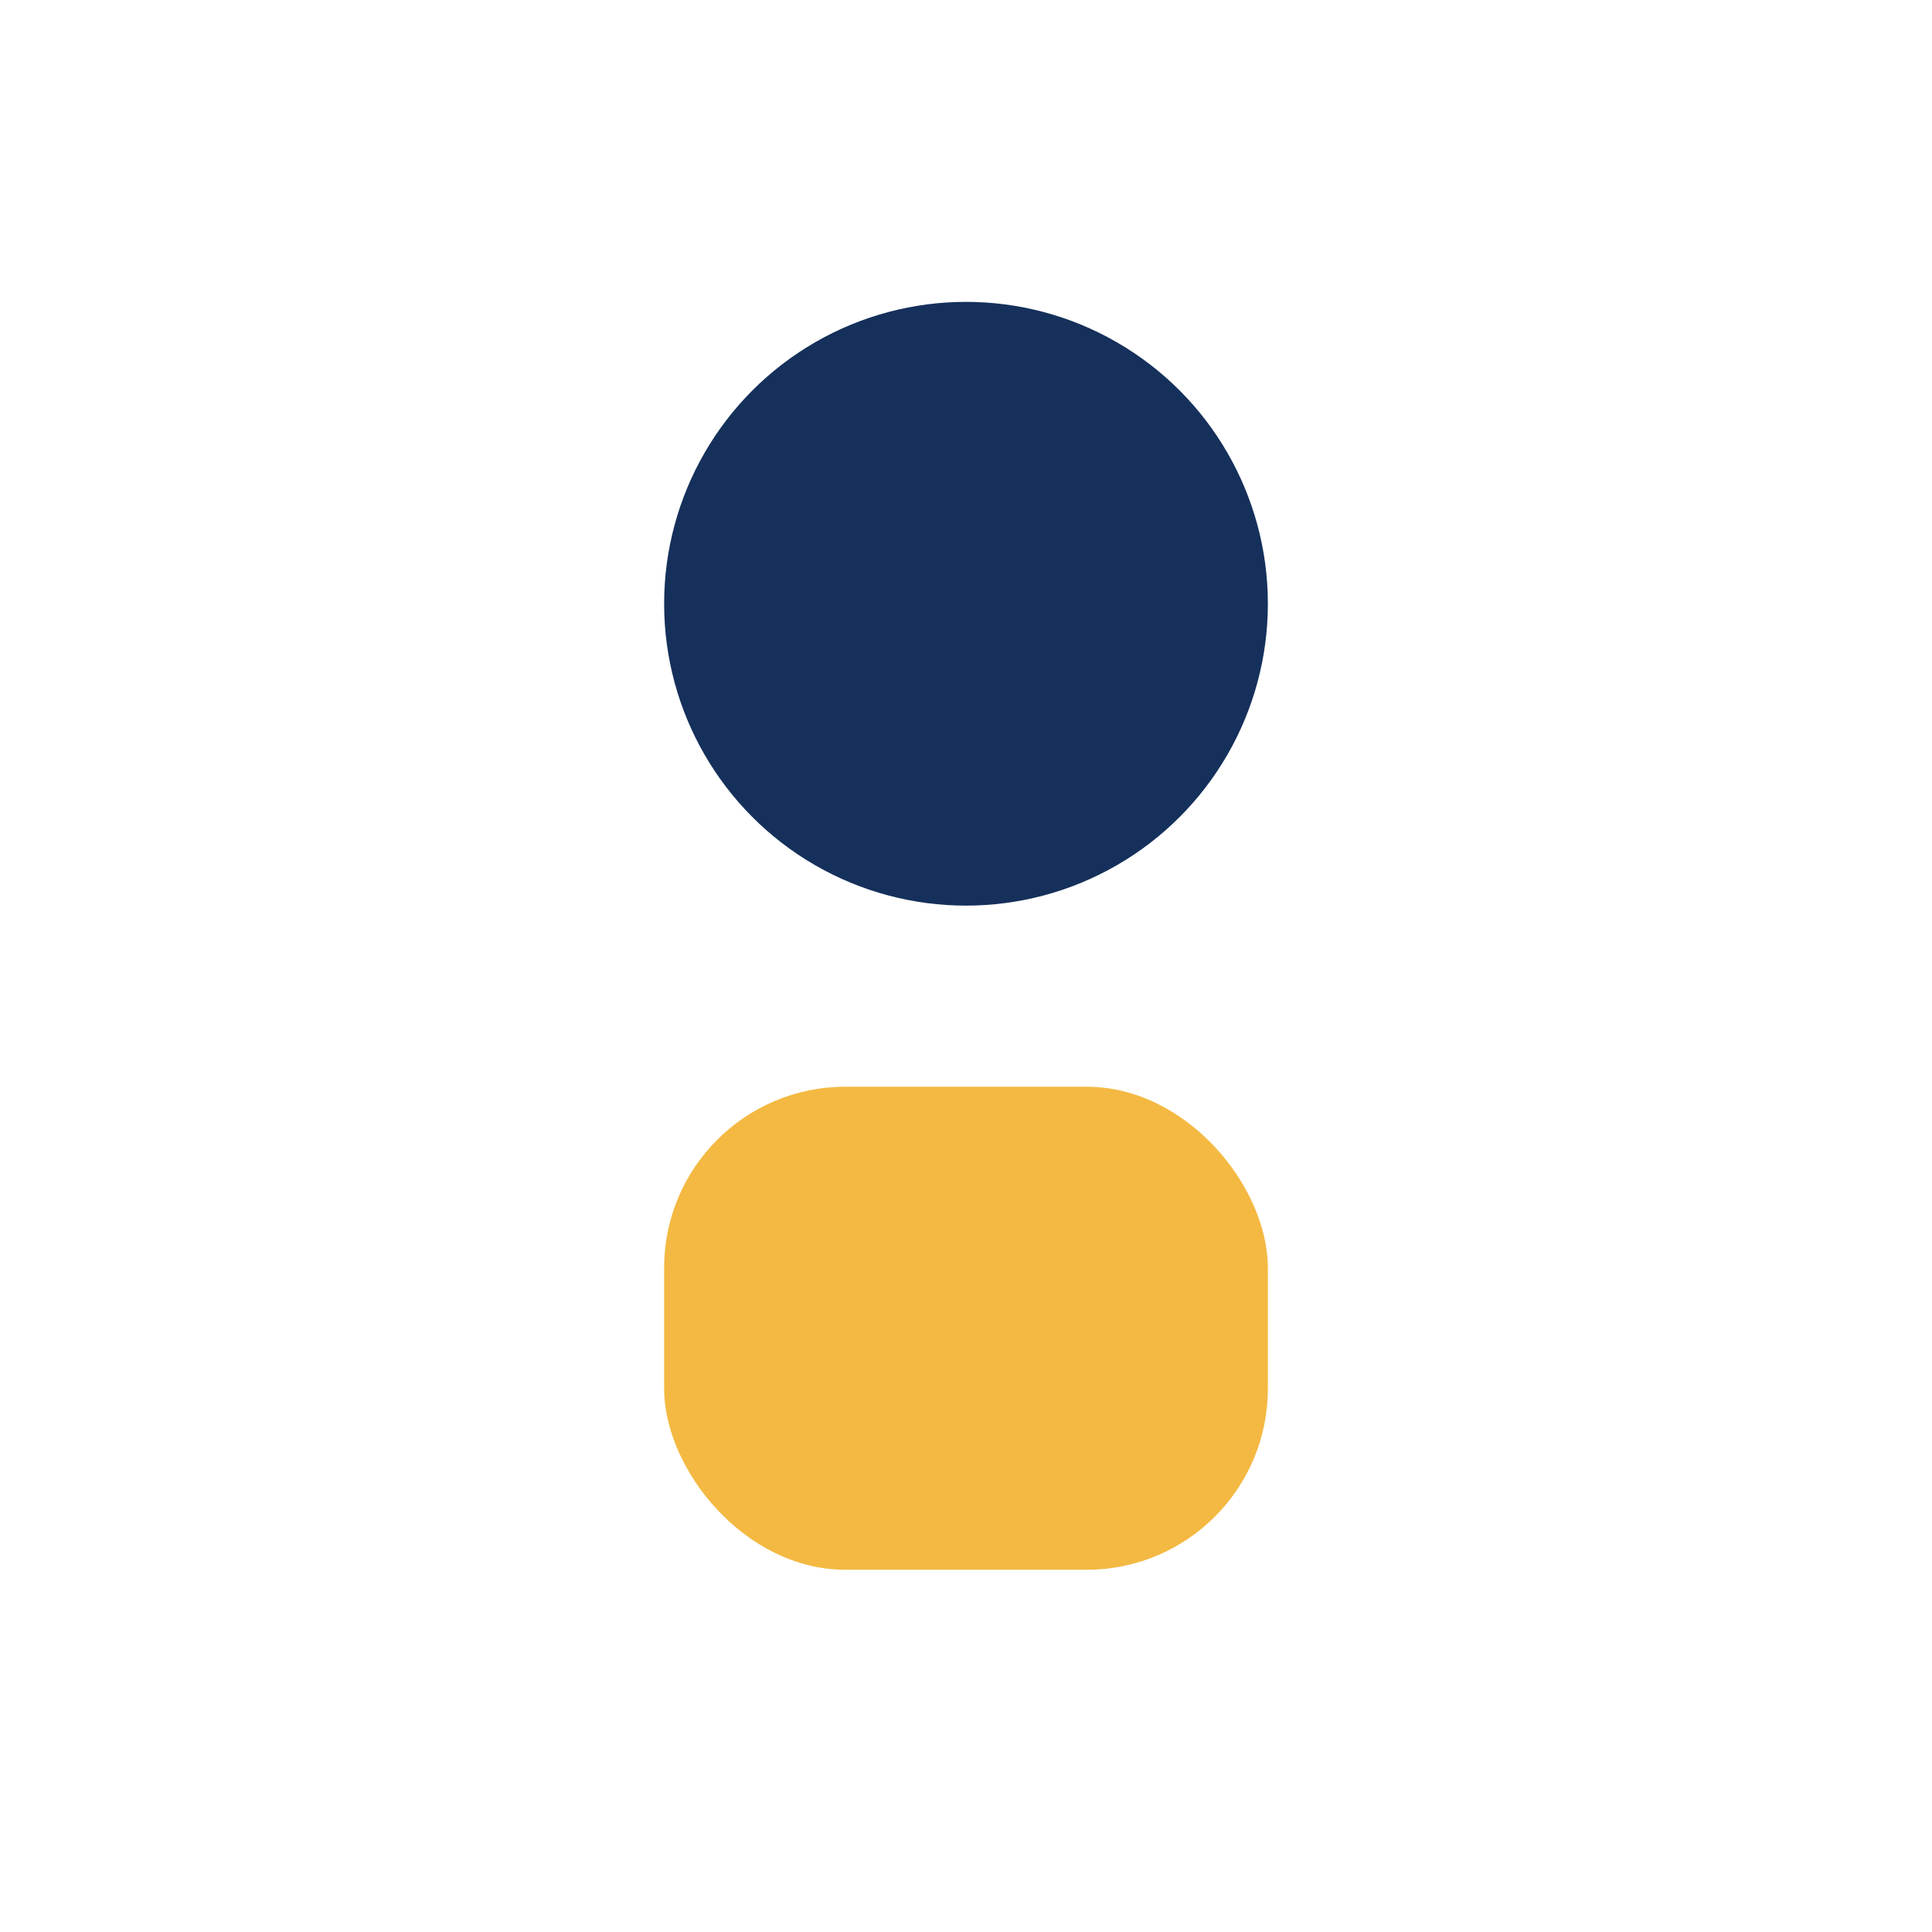
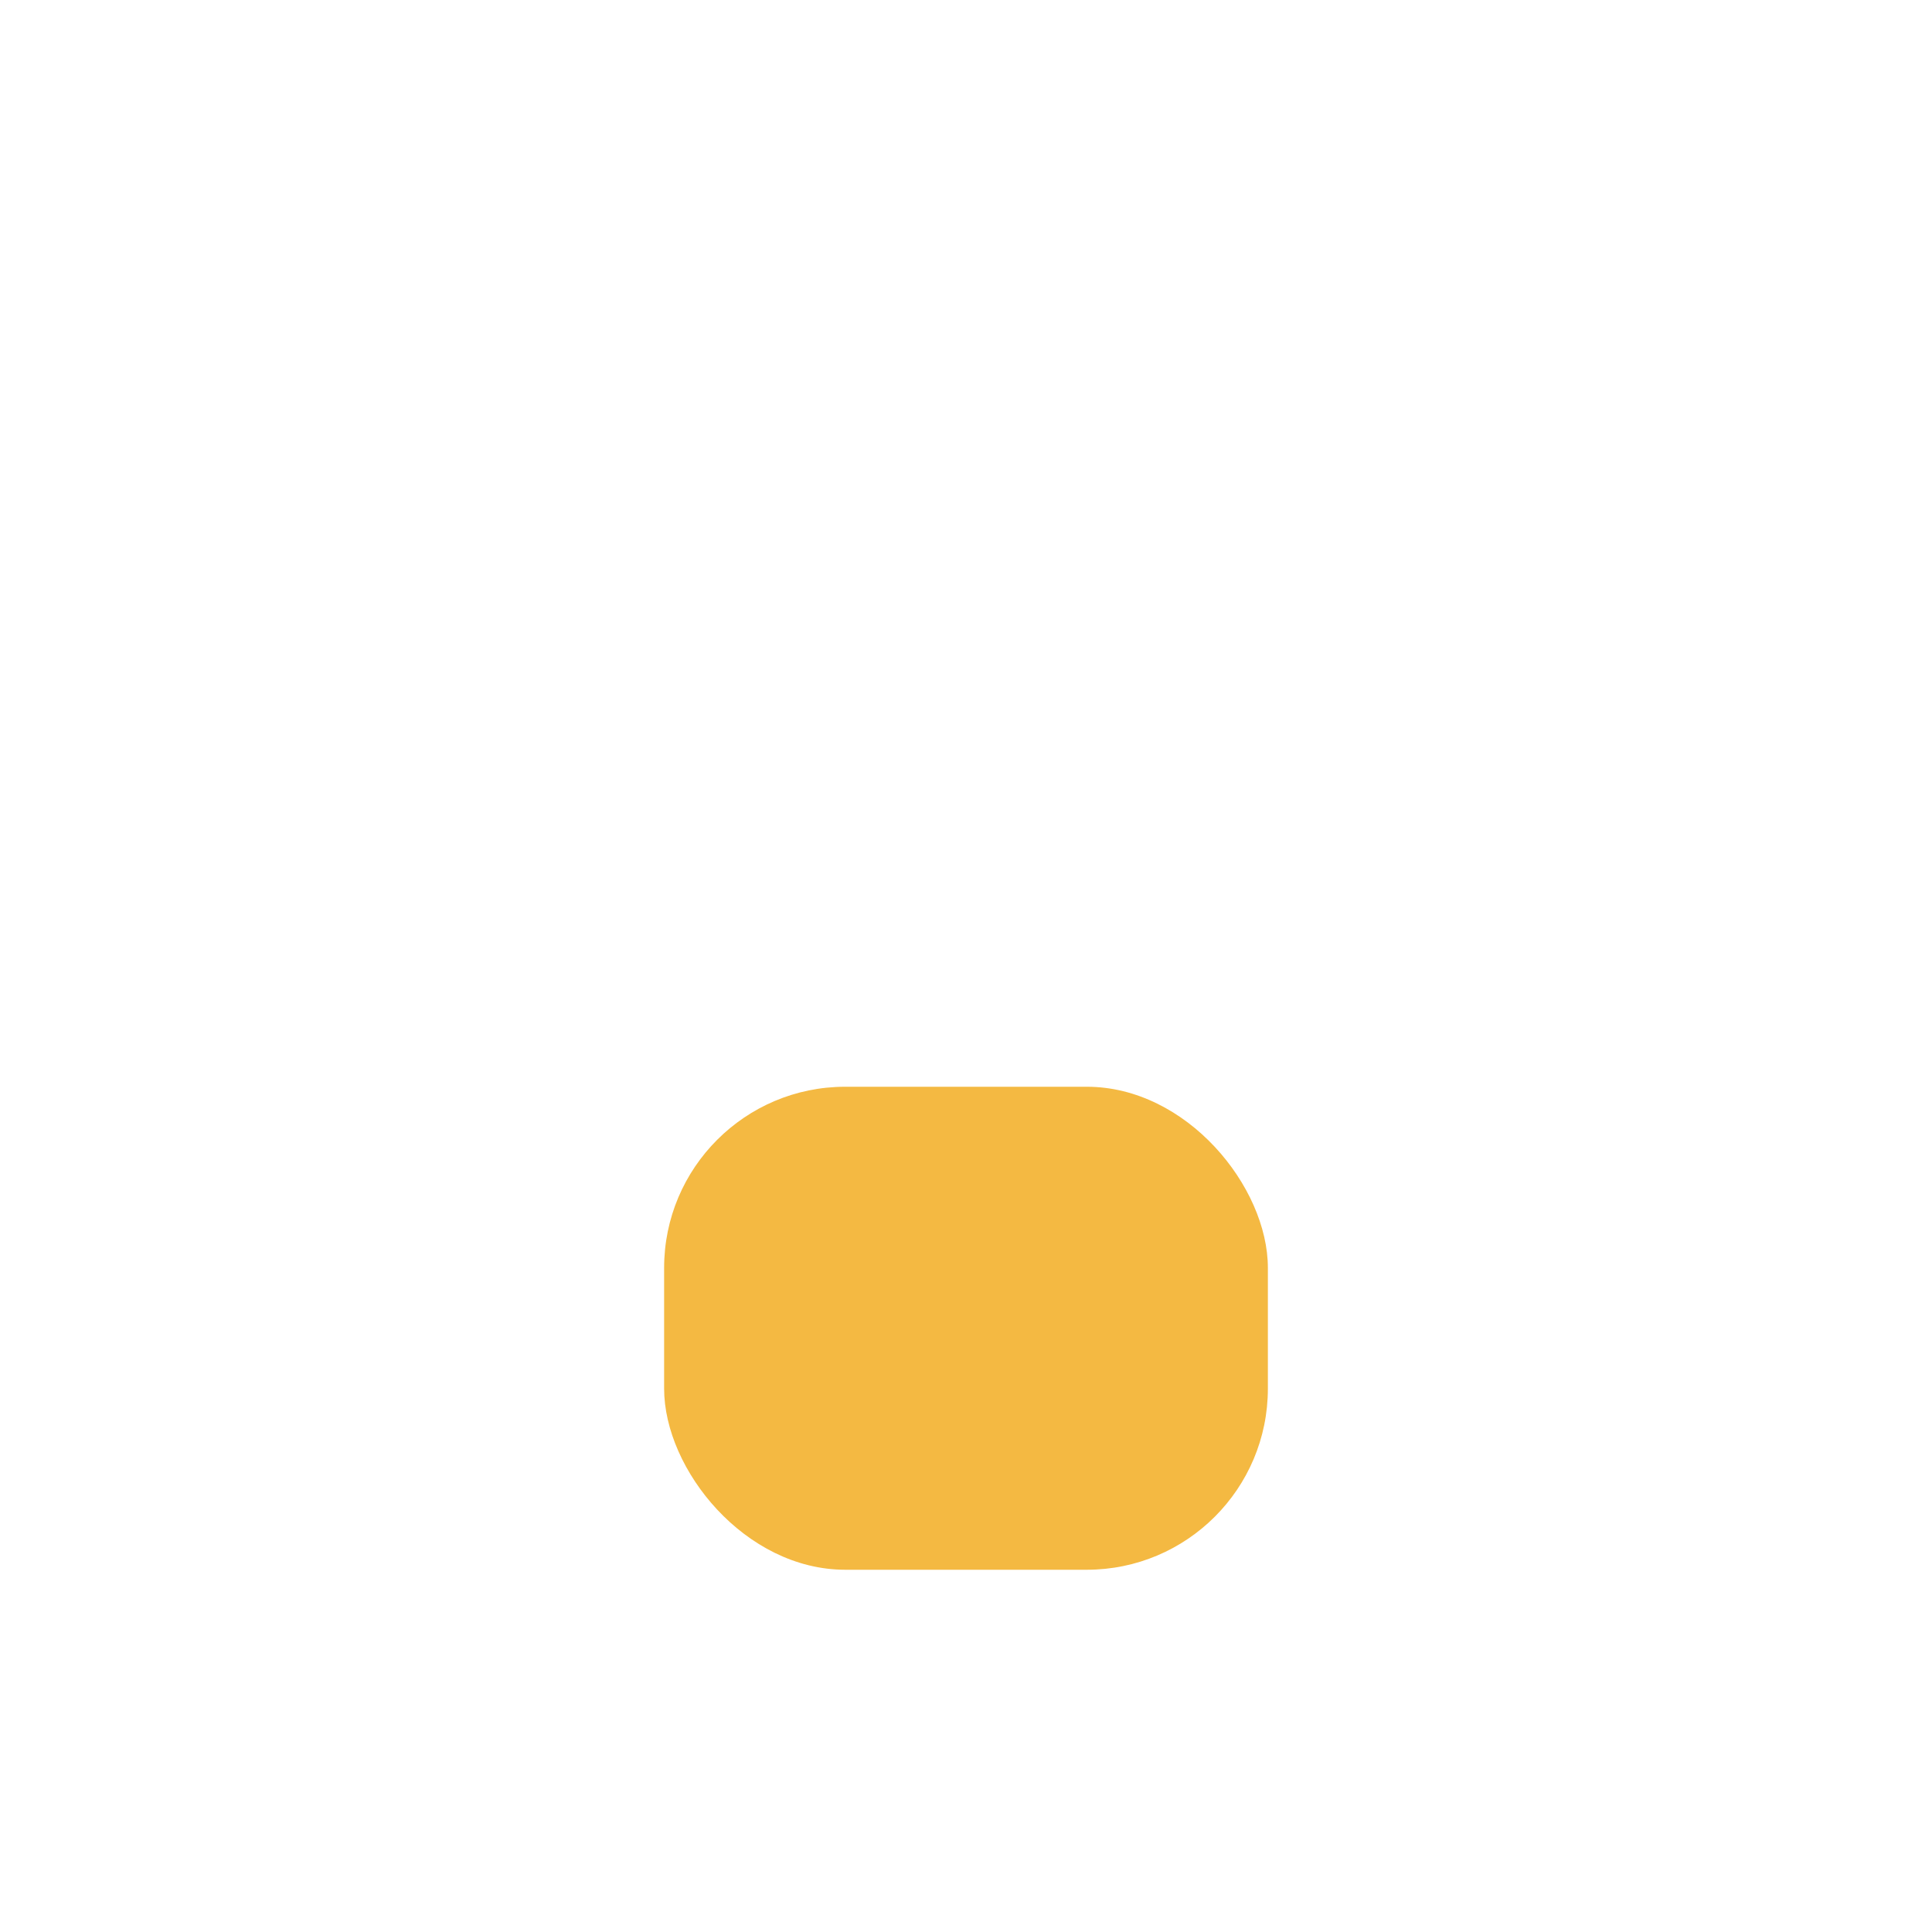
<svg xmlns="http://www.w3.org/2000/svg" width="32" height="32" viewBox="0 0 32 32">
-   <circle cx="16" cy="10" r="5" fill="#15305B" />
  <rect x="11" y="18" width="10" height="8" rx="3" fill="#F4B942" />
</svg>